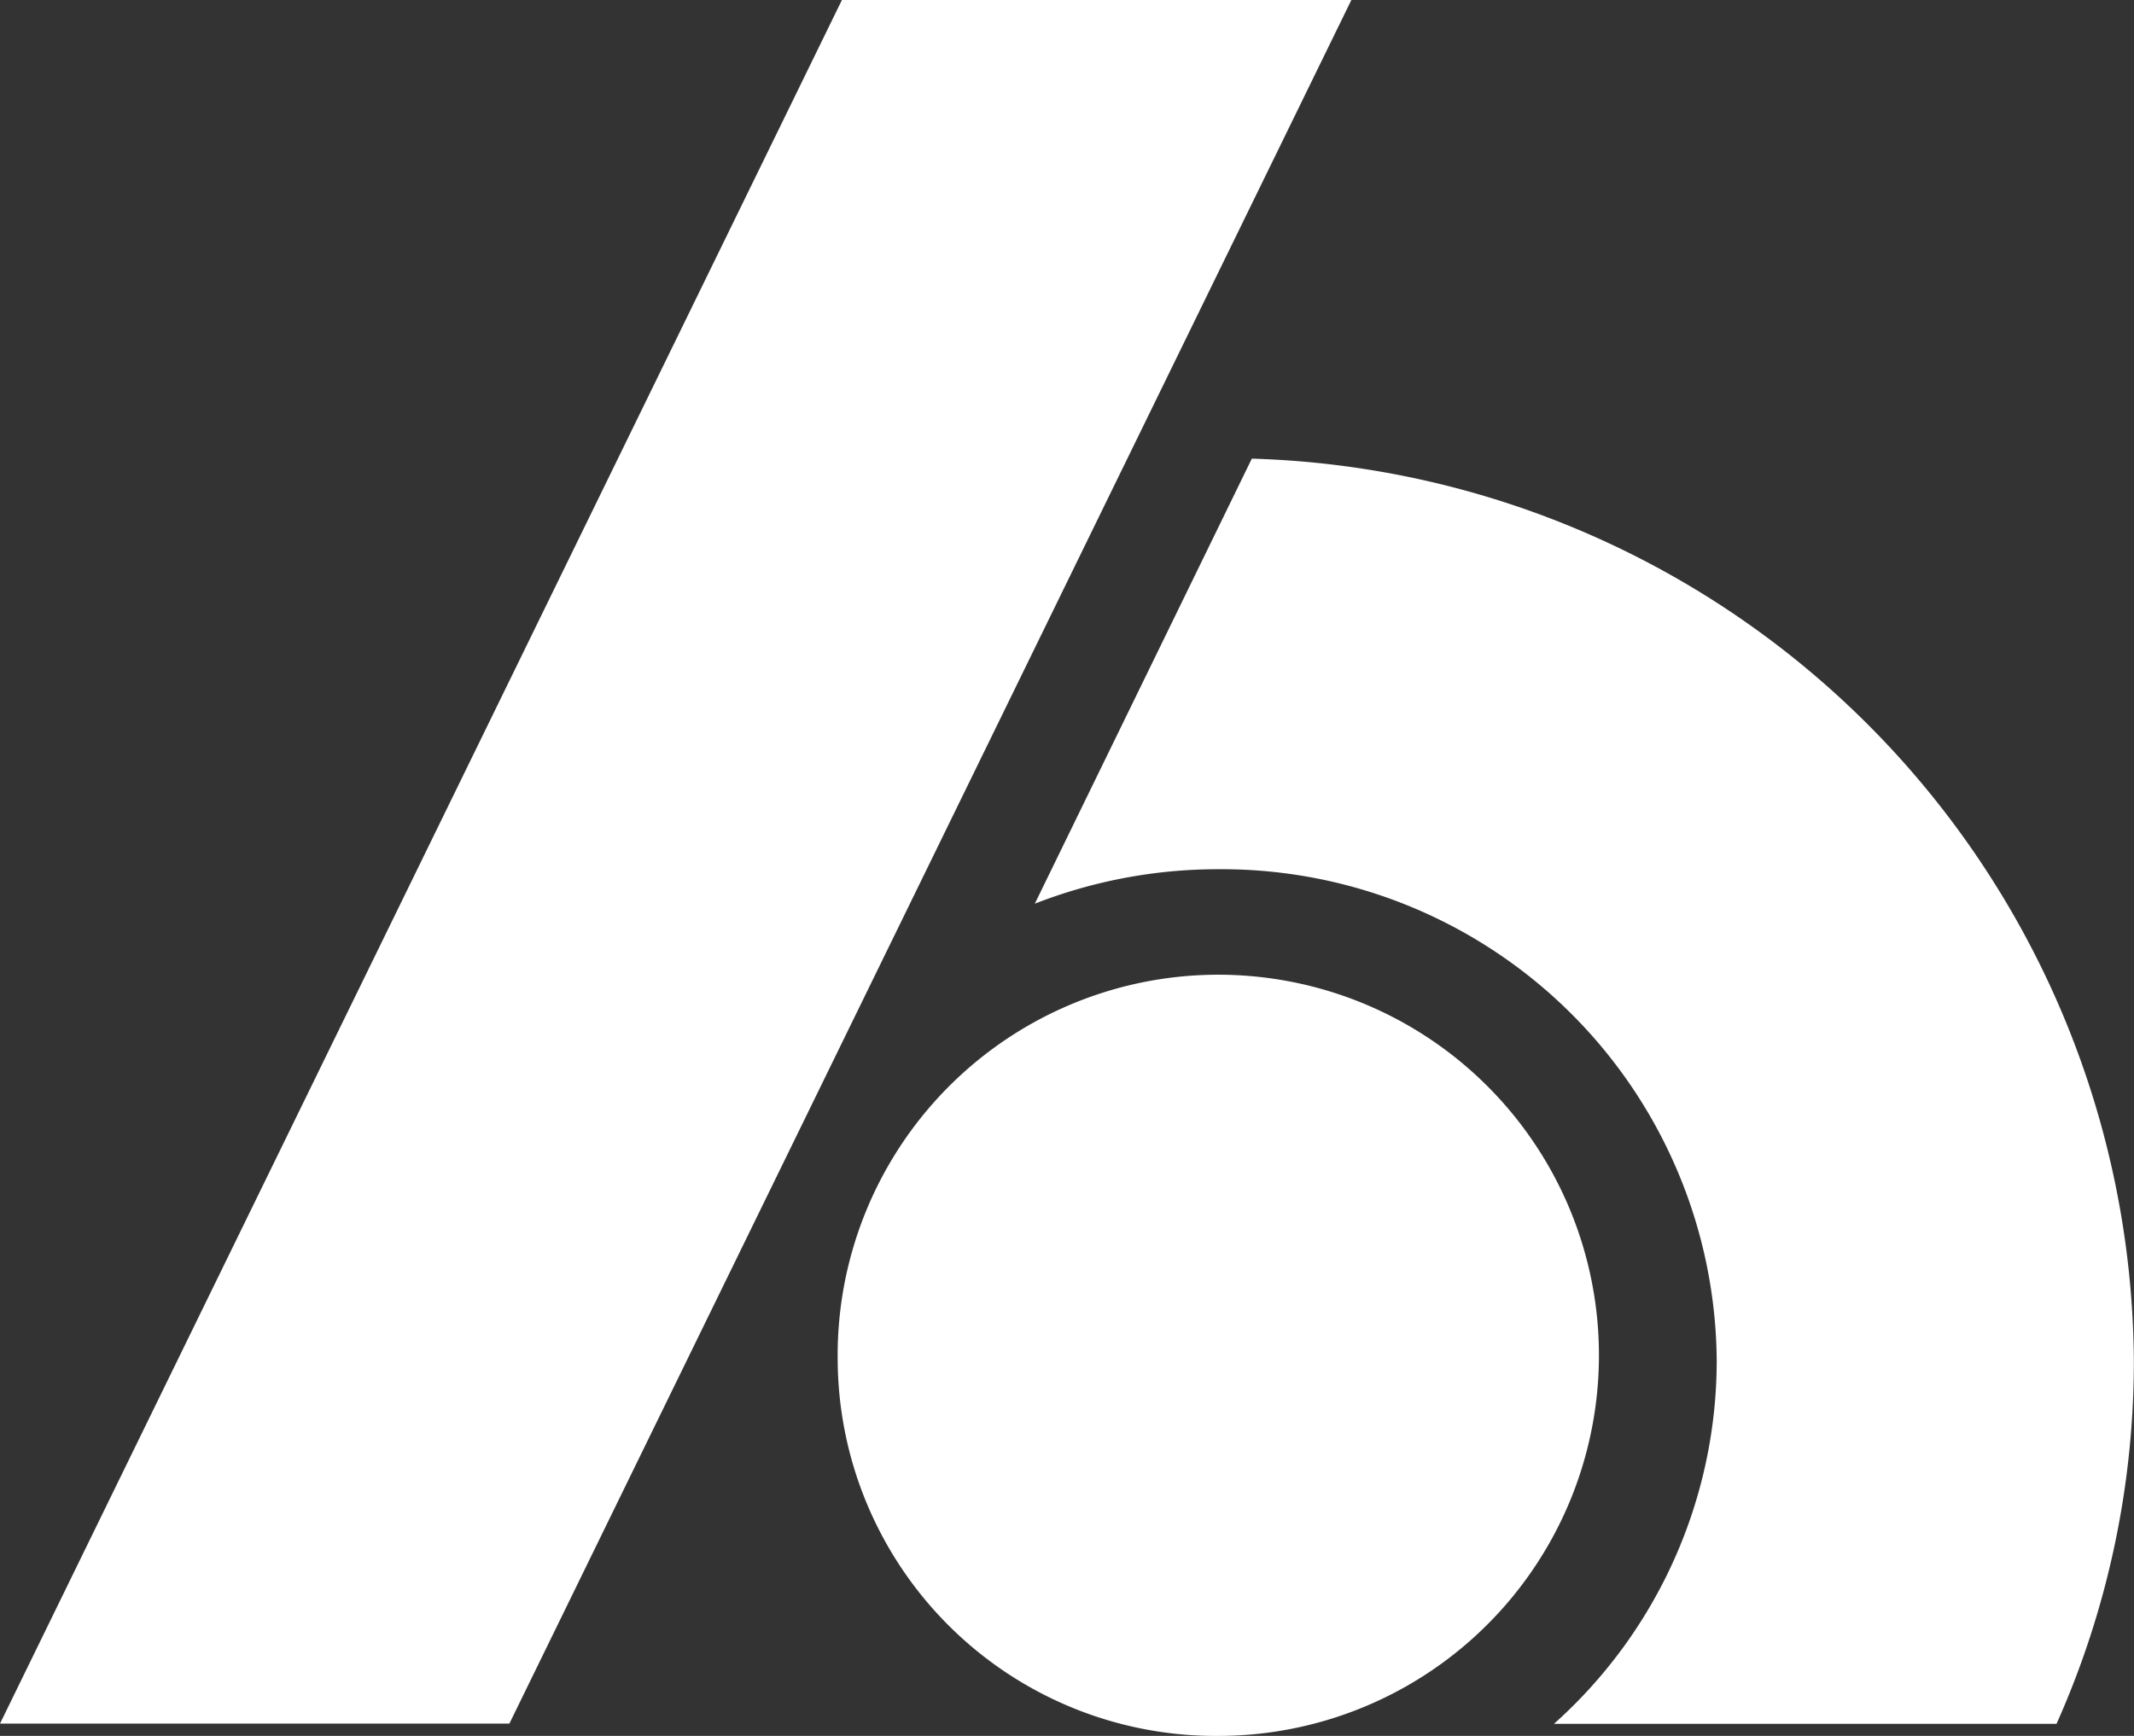
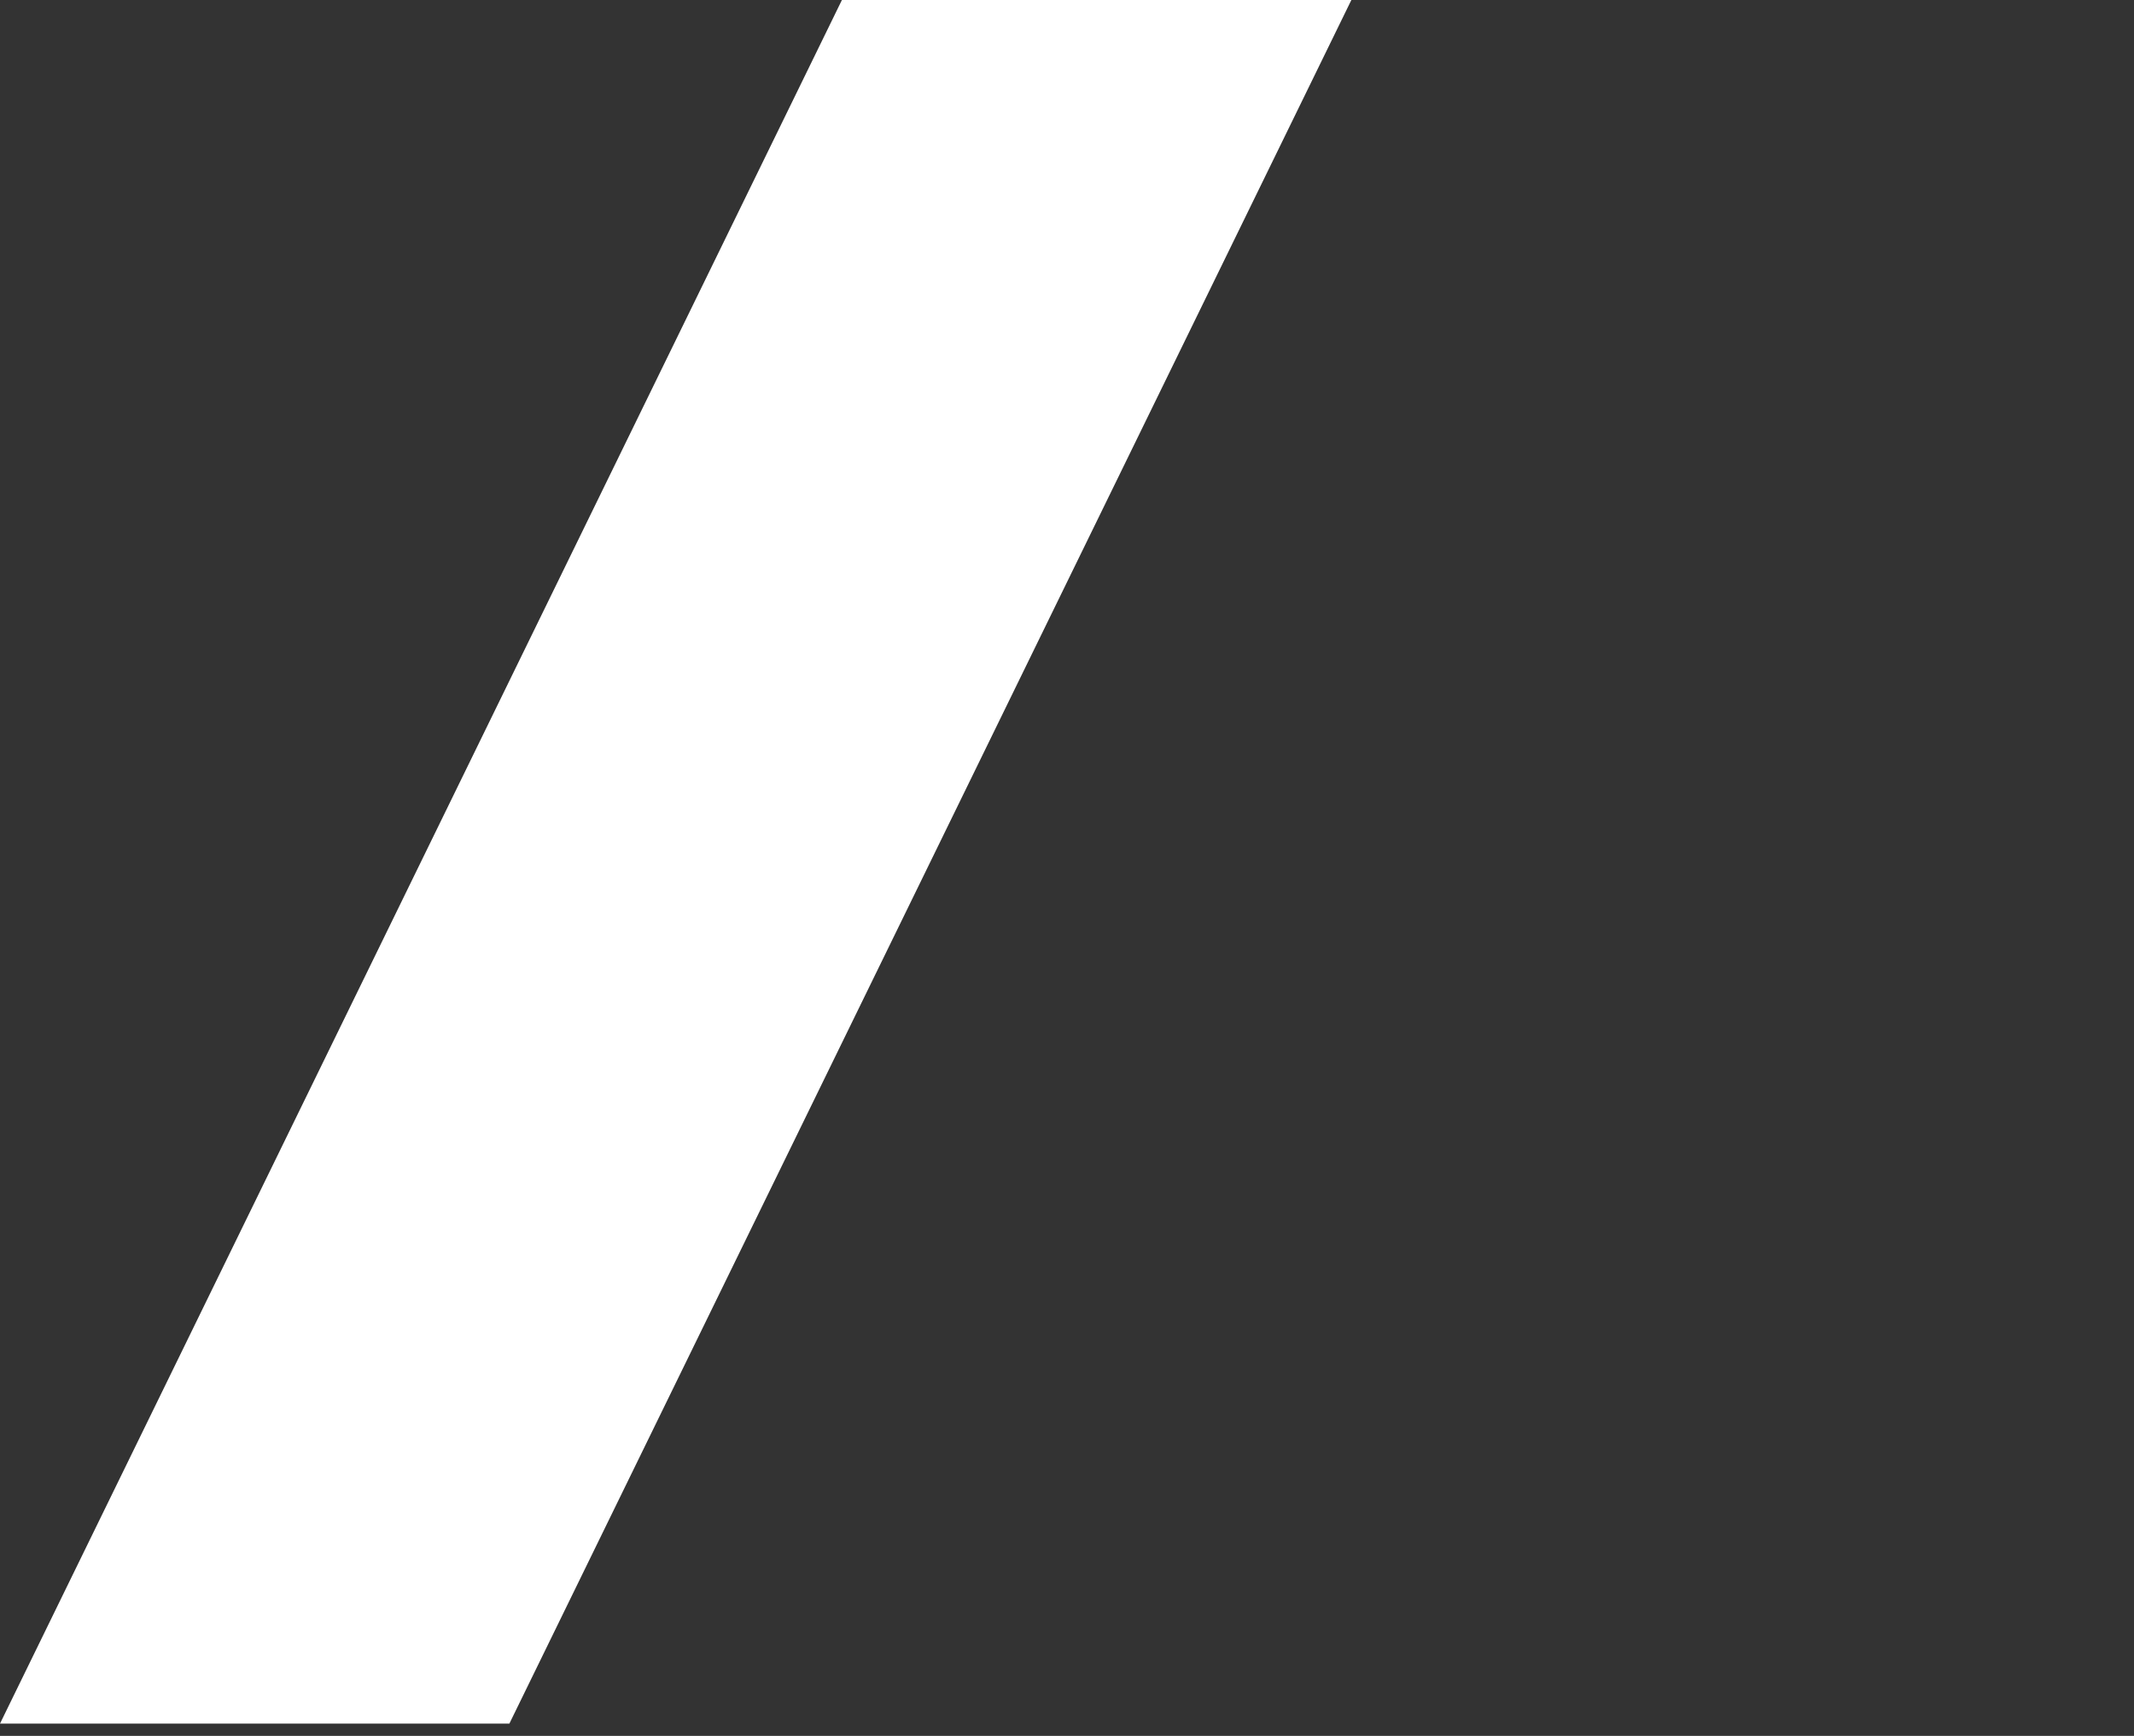
<svg xmlns="http://www.w3.org/2000/svg" width="59" height="48" viewBox="0 0 59 48">
  <rect x="0" y="0" width="59" height="48" fill="#333333" stroke="none" />
  <defs>
    <clipPath id="clip-path">
-       <rect id="長方形_2" data-name="長方形 2" width="59" height="48" fill="#fff" />
-     </clipPath>
+       </clipPath>
  </defs>
  <g id="グループ_10329" data-name="グループ 10329" transform="translate(20747 -3990)">
    <path id="パス_4186" data-name="パス 4186" d="M23.277,0,0,47.66H14.083L37.362,0Z" transform="translate(-20747 3990)" fill="#fff" />
    <g id="グループ_10328" data-name="グループ 10328" transform="translate(-20747 3990)">
      <g id="グループ_1" data-name="グループ 1" clip-path="url(#clip-path)">
-         <path id="パス_2" data-name="パス 2" d="M71.05,95.144A10.524,10.524,0,1,1,81.573,105.52,10.45,10.45,0,0,1,71.05,95.144" transform="translate(-47.89 -57.52)" fill="#fff" />
-         <path id="パス_3" data-name="パス 3" d="M93.777,39.453l-6,12.306a13.908,13.908,0,0,1,5.07-.953A13.686,13.686,0,0,1,106.63,64.395a13.469,13.469,0,0,1-4.5,10.042h13.895a24.574,24.574,0,0,0,2.138-10.042,25.123,25.123,0,0,0-24.39-24.942" transform="translate(-59.167 -26.771)" fill="#fff" />
-       </g>
+         </g>
    </g>
  </g>
</svg>